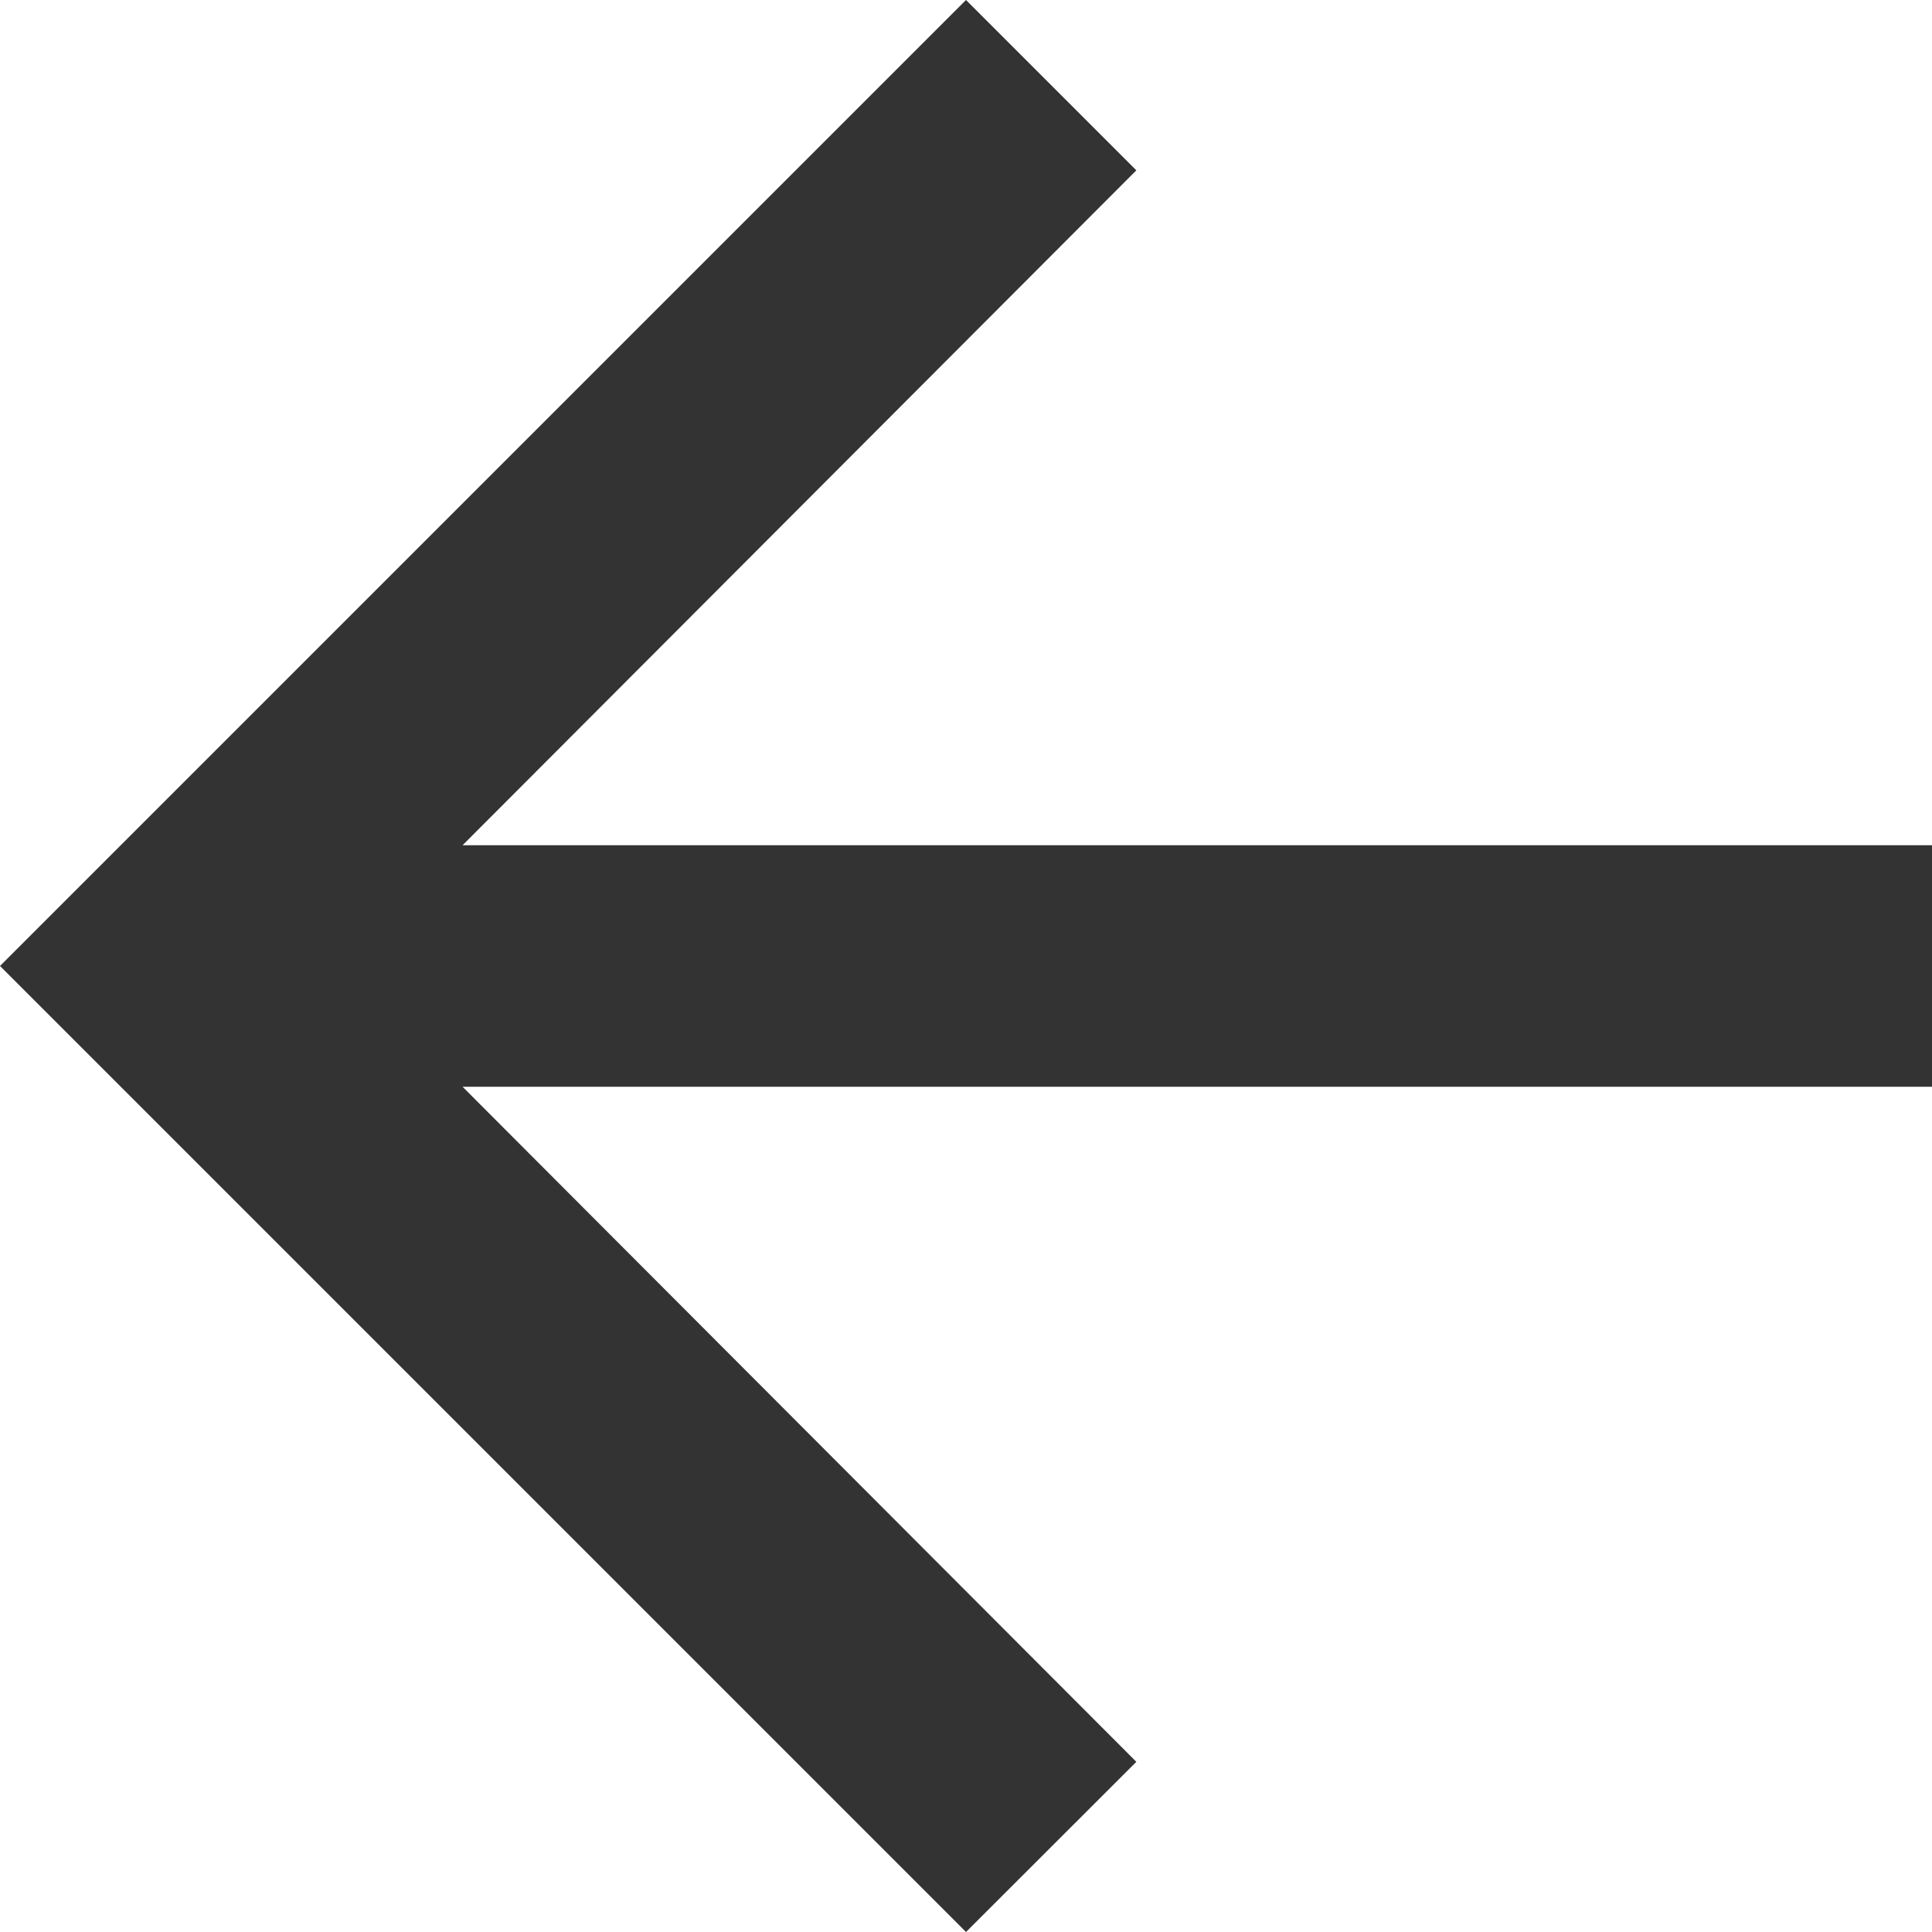
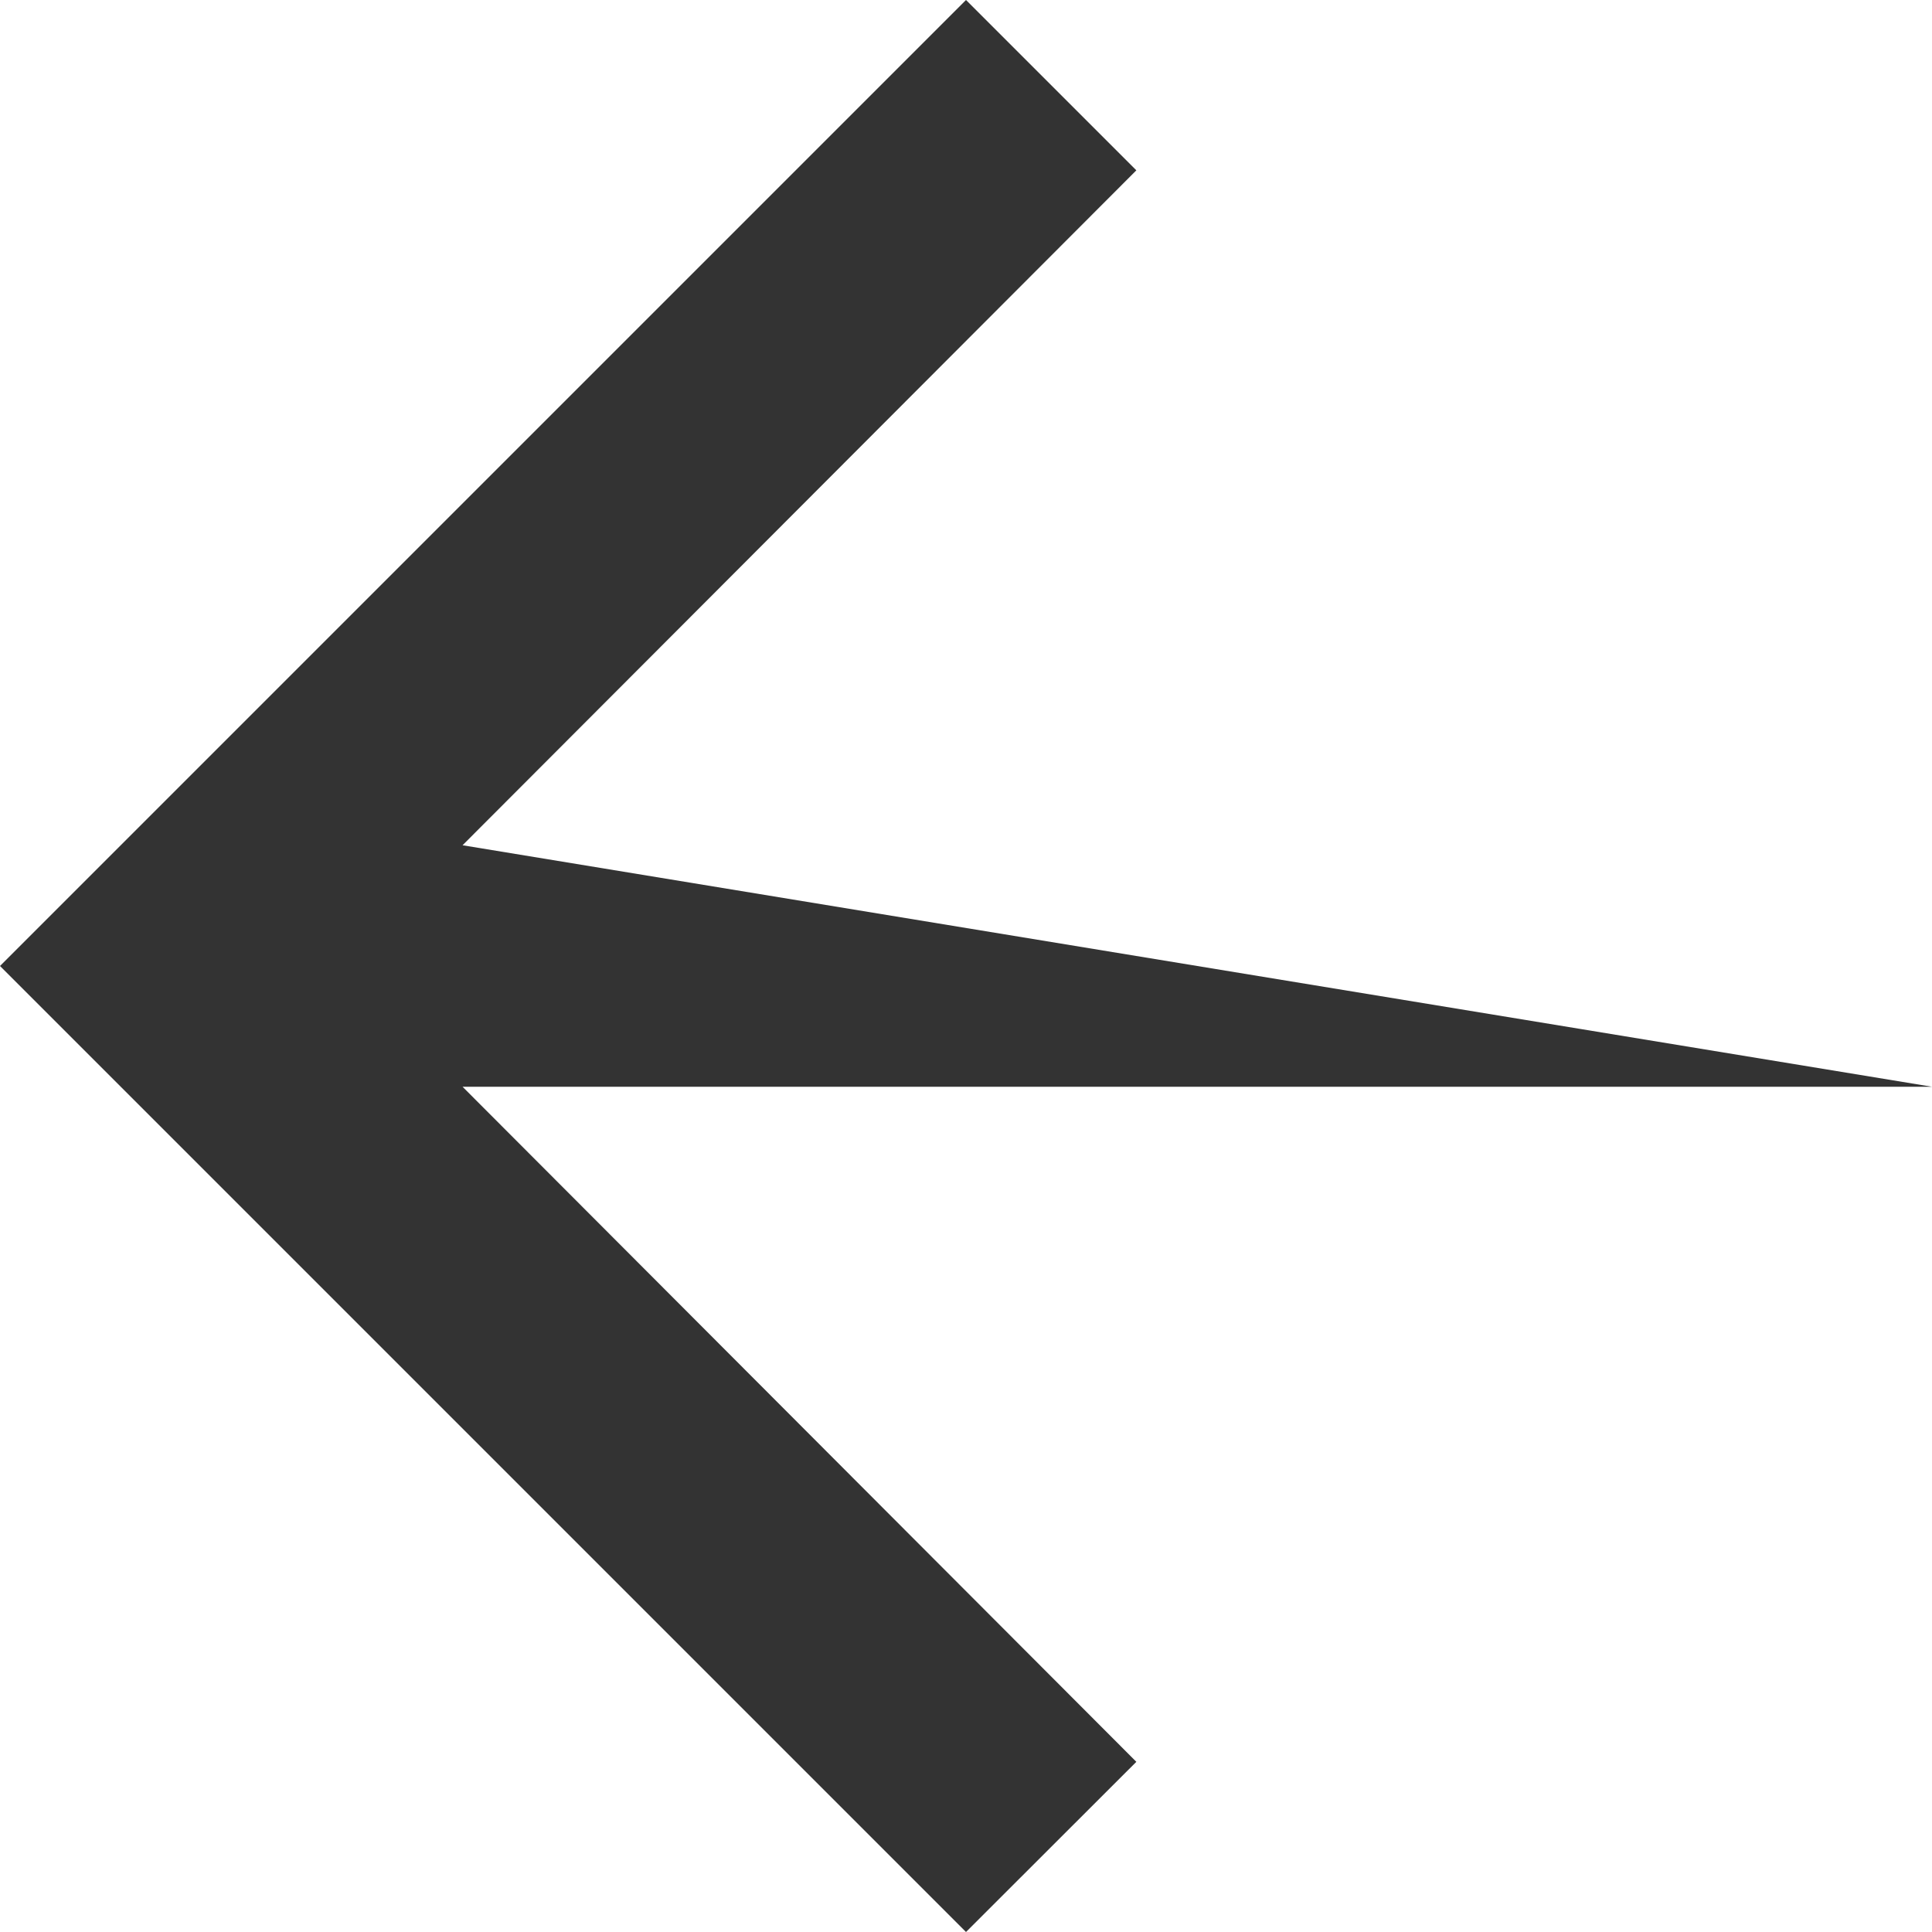
<svg xmlns="http://www.w3.org/2000/svg" width="12" height="12" viewBox="0 0 12 12" fill="none">
-   <path d="M6 12L7.058 10.943L2.873 6.75L12 6.75V5.25L2.873 5.25L7.058 1.058L6 0L0 6L6 12Z" fill="#333333" />
+   <path d="M6 12L7.058 10.943L2.873 6.75L12 6.75L2.873 5.25L7.058 1.058L6 0L0 6L6 12Z" fill="#333333" />
</svg>